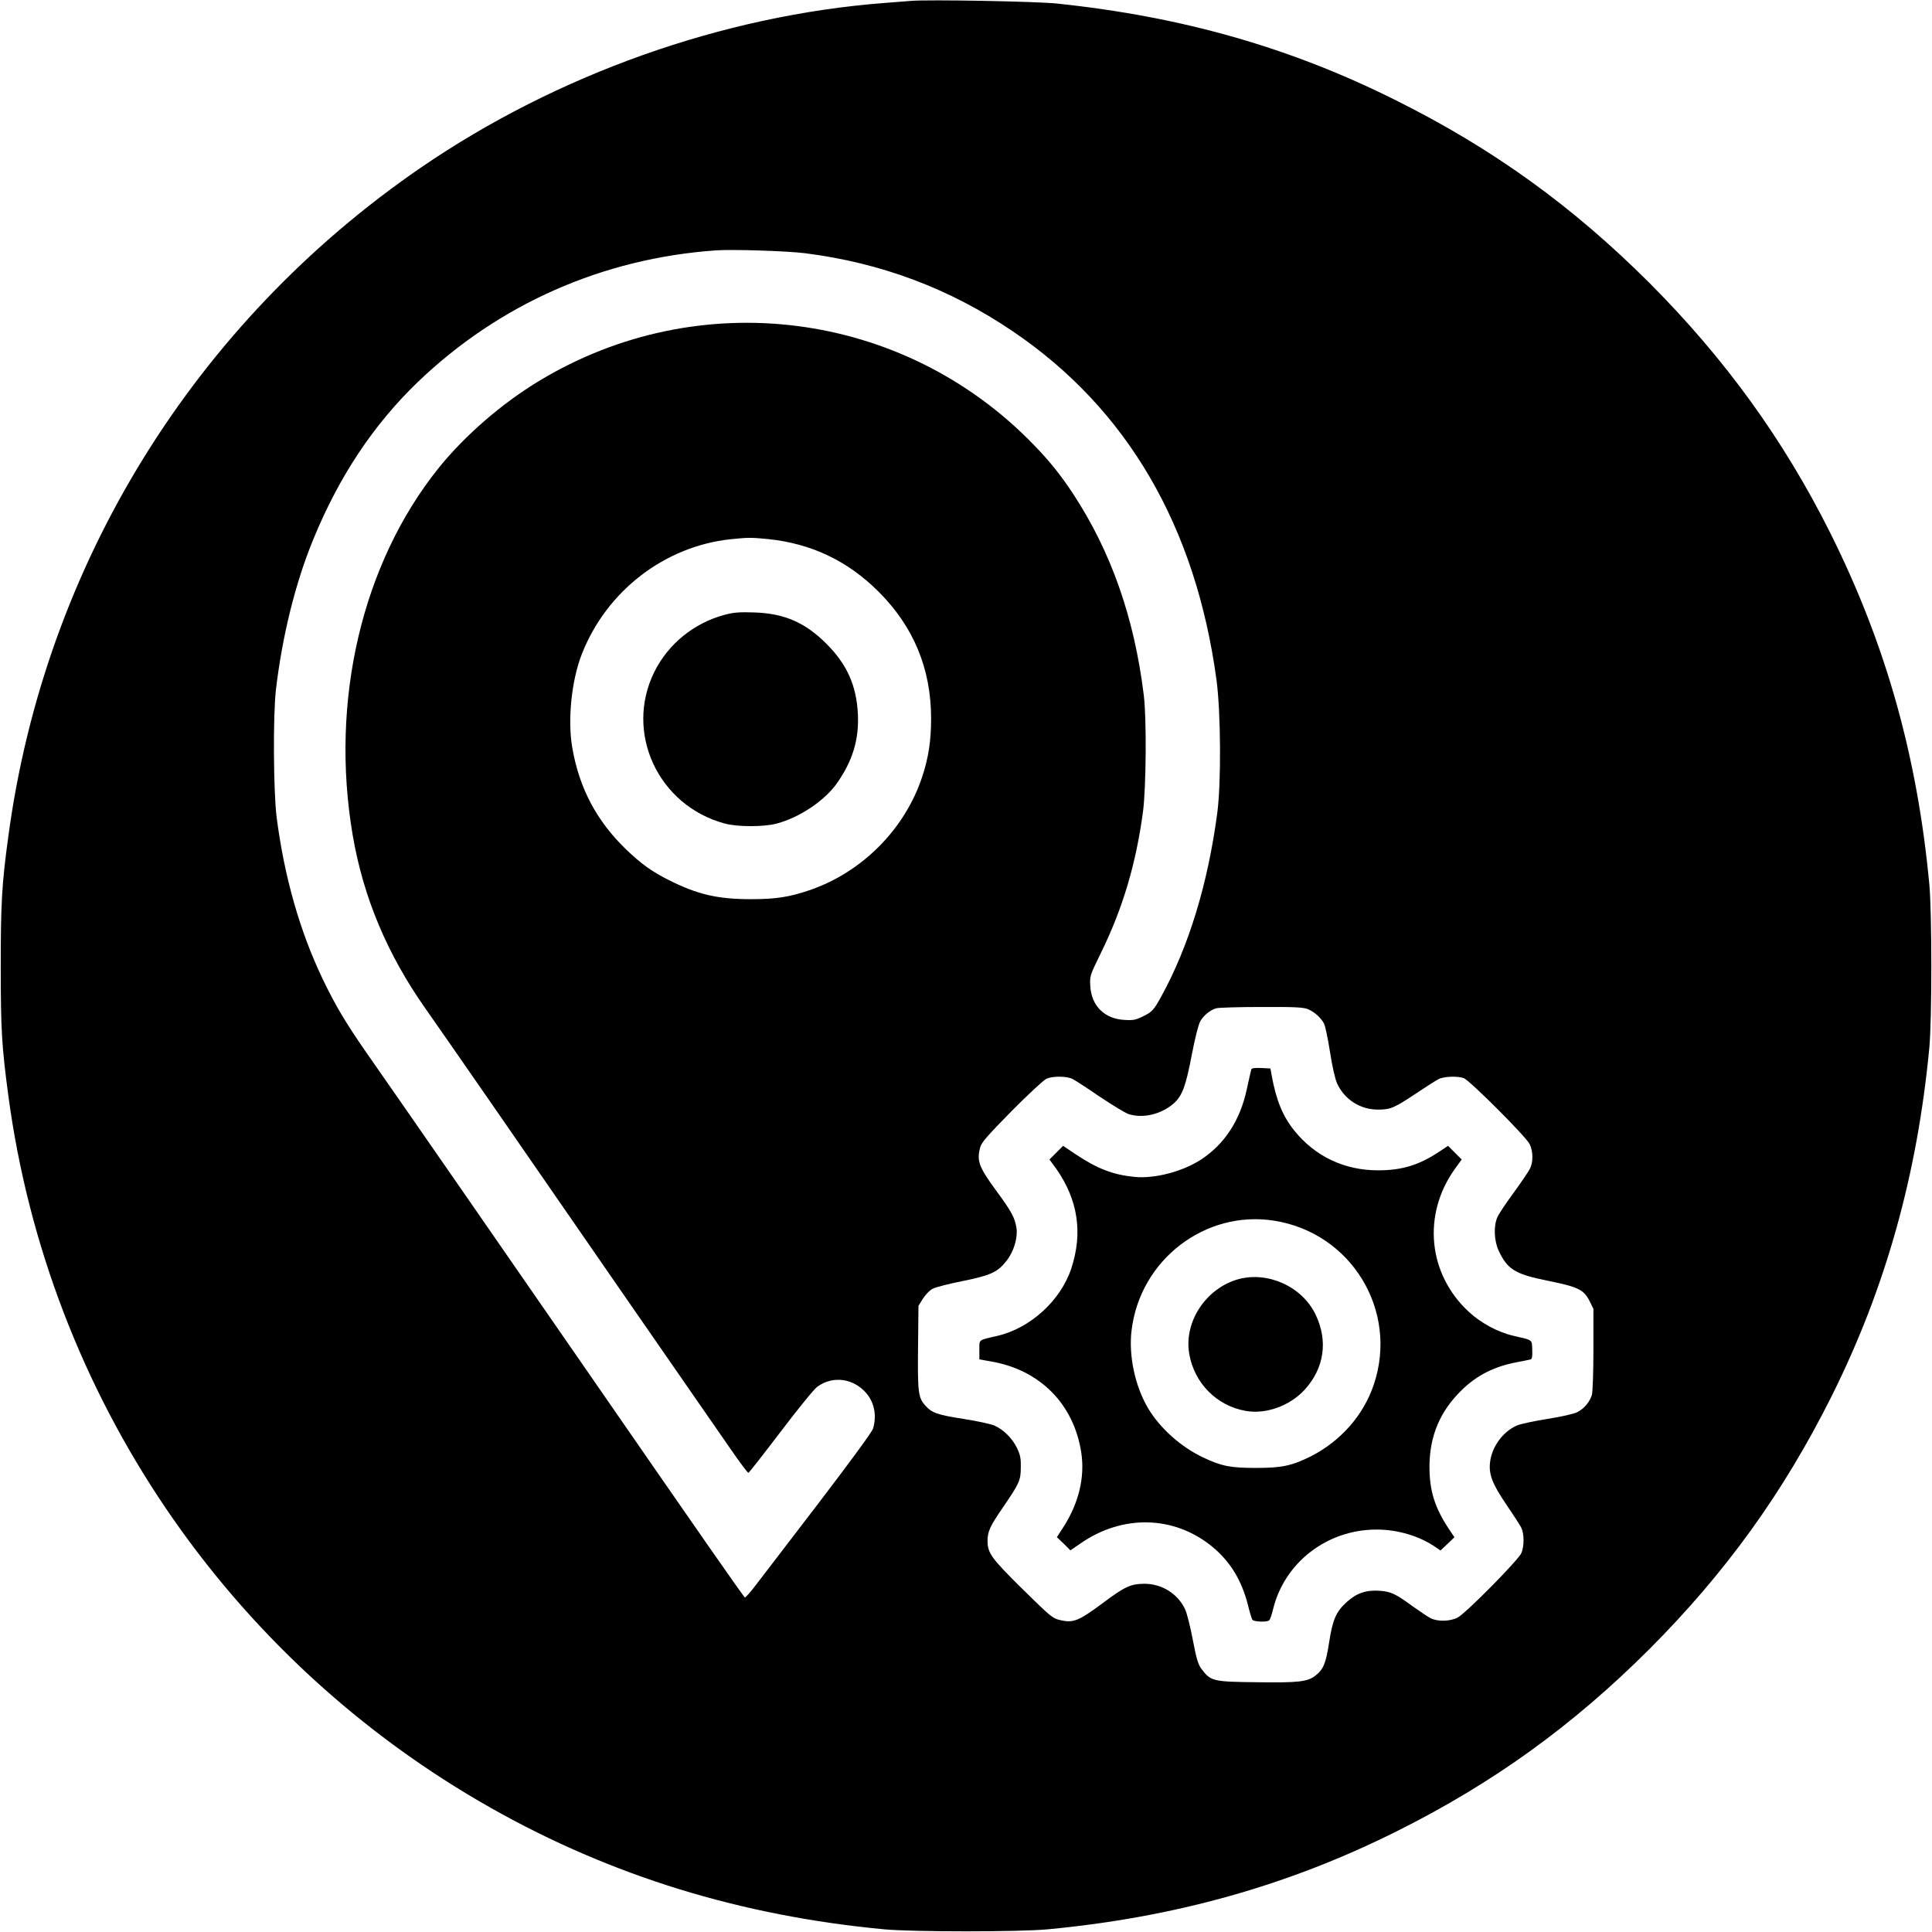
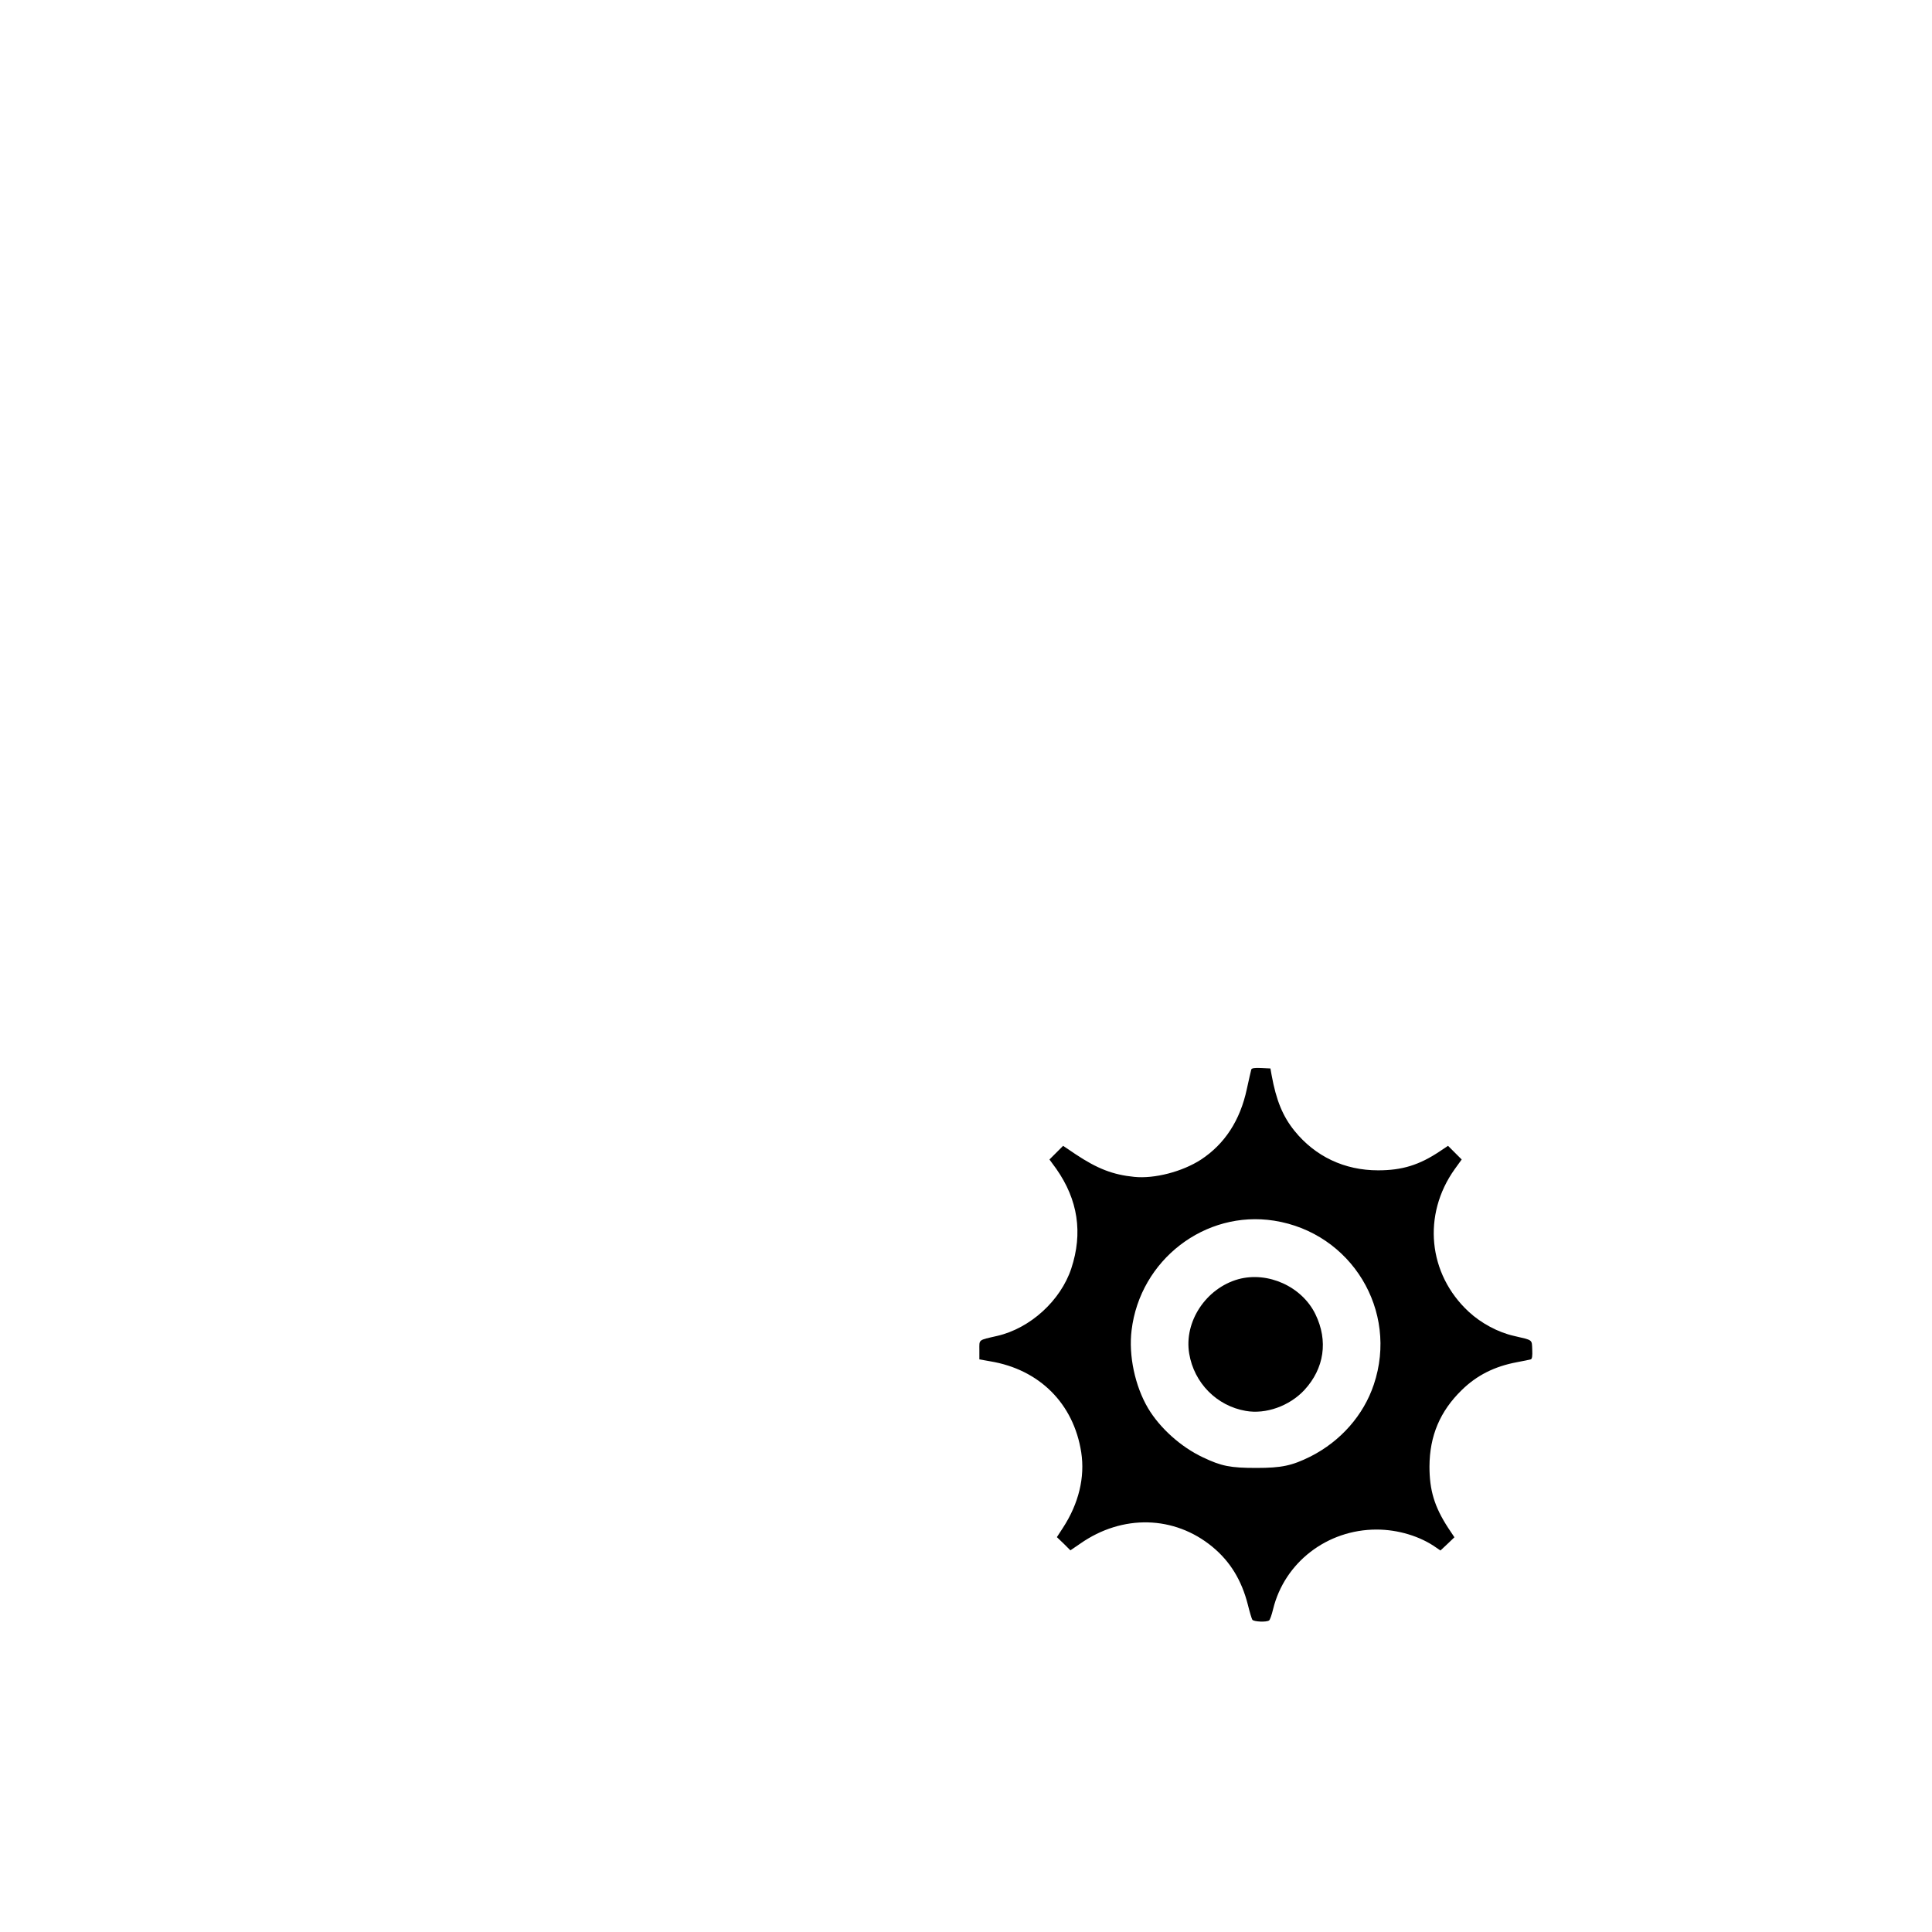
<svg xmlns="http://www.w3.org/2000/svg" version="1.0" width="1301pt" height="1301pt" viewBox="0 0 1301 1301" preserveAspectRatio="xMidYMid meet">
  <g transform="translate(0,1301) scale(0.1,-0.1)" fill="#000000" stroke="none">
-     <path d="M6135 13004 c-22 -2 -103 -8 -180 -14 -1089 -84 -2205 -481 -3120 -1108 -1529 -1049 -2534 -2678 -2779 -4505 -44 -321 -51 -451 -51 -877 0 -425 7 -538 51 -867 270 -2019 1476 -3797 3254 -4800 809 -456 1678 -724 2645 -815 189 -18 911 -18 1100 0 858 81 1620 295 2350 660 649 324 1184 710 1701 1226 515 516 904 1056 1228 1704 363 727 577 1491 658 2347 18 189 18 911 0 1100 -81 864 -294 1620 -667 2366 -314 628 -710 1175 -1219 1685 -517 516 -1052 902 -1701 1226 -714 358 -1445 566 -2287 654 -143 15 -874 28 -983 18z m-715 -1699 c514 -65 975 -238 1400 -526 770 -521 1232 -1313 1372 -2349 29 -218 32 -691 5 -895 -63 -475 -192 -899 -377 -1235 -52 -94 -61 -104 -127 -136 -45 -22 -63 -26 -122 -22 -133 7 -222 95 -229 228 -4 68 -3 70 71 222 147 299 237 601 284 953 21 163 25 627 5 785 -64 522 -221 967 -476 1355 -86 130 -158 220 -269 334 -876 902 -2250 1078 -3328 425 -250 -151 -500 -368 -674 -584 -517 -643 -734 -1568 -580 -2474 72 -420 233 -803 491 -1169 83 -117 742 -1068 1034 -1492 64 -93 551 -797 1013 -1463 65 -95 123 -172 127 -170 5 2 102 126 217 277 118 156 225 287 247 303 104 76 244 57 330 -44 54 -63 71 -151 45 -238 -7 -23 -147 -214 -366 -501 -195 -255 -385 -503 -422 -551 -36 -48 -70 -86 -75 -85 -8 3 -264 370 -1102 1582 -420 608 -1319 1905 -1442 2080 -140 201 -212 321 -298 500 -155 323 -259 689 -311 1090 -22 173 -25 687 -5 860 42 359 131 721 252 1014 174 424 405 771 703 1058 547 525 1244 833 2007 887 113 8 479 -4 600 -19z m-249 -1925 c291 -30 535 -145 744 -353 237 -236 355 -520 355 -856 0 -148 -17 -260 -59 -389 -116 -354 -405 -646 -761 -767 -136 -46 -225 -60 -395 -60 -223 0 -359 32 -550 128 -116 58 -188 110 -291 209 -196 190 -313 410 -360 681 -33 188 -6 455 65 635 167 424 558 724 1002 771 120 12 135 12 250 1z m3637 -3166 c43 -18 88 -58 108 -97 8 -15 26 -100 40 -190 16 -102 34 -181 48 -213 50 -108 155 -176 275 -176 85 0 110 11 257 109 66 44 133 87 151 96 36 19 127 22 170 7 41 -16 421 -396 444 -445 24 -51 24 -121 1 -166 -10 -20 -60 -93 -110 -162 -51 -69 -100 -143 -109 -164 -26 -60 -22 -157 8 -223 60 -129 111 -160 334 -205 202 -41 239 -59 278 -134 l27 -55 0 -270 c0 -156 -5 -287 -10 -308 -14 -48 -52 -94 -100 -118 -22 -11 -106 -30 -200 -45 -89 -14 -181 -34 -205 -44 -95 -42 -169 -143 -181 -247 -10 -81 15 -147 110 -286 46 -68 91 -137 100 -155 20 -40 21 -122 1 -171 -20 -47 -373 -405 -430 -435 -51 -26 -136 -28 -183 -3 -18 9 -72 46 -120 80 -116 85 -145 98 -223 104 -89 6 -154 -16 -219 -75 -73 -66 -96 -118 -120 -274 -22 -143 -39 -182 -94 -224 -53 -40 -113 -47 -393 -43 -292 3 -309 7 -369 85 -26 35 -35 62 -62 202 -17 89 -40 181 -52 205 -50 105 -156 171 -275 171 -90 -1 -129 -18 -275 -127 -168 -125 -203 -139 -293 -117 -49 11 -64 24 -251 208 -211 208 -235 242 -236 324 0 64 16 99 105 228 109 160 119 180 119 269 1 63 -4 84 -27 132 -32 64 -90 122 -152 149 -24 10 -116 30 -206 44 -179 28 -214 41 -259 91 -47 54 -51 88 -48 393 l3 278 30 48 c18 28 45 56 66 67 20 10 112 34 204 52 191 39 236 61 296 140 47 61 73 152 64 215 -10 70 -34 114 -138 255 -116 159 -131 199 -106 291 9 33 49 78 212 244 111 112 216 209 234 217 44 19 137 18 176 -2 18 -9 101 -63 184 -120 84 -56 170 -108 190 -115 95 -33 221 -4 306 70 58 51 82 116 122 326 22 114 45 205 57 227 23 40 66 76 107 88 14 5 151 9 304 9 230 1 284 -2 315 -15z" />
-     <path d="M4880 8870 c-206 -55 -379 -195 -473 -383 -204 -410 25 -903 475 -1023 86 -23 262 -23 348 0 155 41 324 155 407 273 105 151 148 293 140 463 -9 193 -73 336 -212 475 -144 144 -285 205 -490 211 -97 3 -135 0 -195 -16z" />
    <path d="M8426 5808 c-2 -7 -16 -67 -30 -132 -45 -211 -149 -370 -309 -475 -125 -81 -313 -130 -449 -116 -143 14 -249 55 -396 153 l-83 56 -46 -46 -46 -46 46 -63 c146 -208 180 -432 101 -671 -72 -217 -277 -403 -499 -454 -130 -30 -120 -22 -120 -95 l0 -63 73 -13 c332 -55 562 -285 613 -613 26 -168 -17 -345 -123 -508 l-41 -63 46 -44 45 -45 66 45 c284 199 634 190 890 -21 120 -99 197 -225 239 -390 12 -49 26 -95 30 -101 9 -14 95 -18 113 -5 6 4 18 38 27 76 77 315 364 536 697 536 144 0 294 -45 402 -122 l28 -19 47 44 47 45 -42 63 c-93 143 -126 254 -126 414 1 206 71 372 218 515 101 99 221 159 371 187 44 8 86 17 93 19 9 3 12 21 10 66 -3 69 6 62 -123 92 -107 24 -221 85 -305 163 -274 254 -313 653 -94 960 l47 65 -46 46 -46 46 -54 -36 c-140 -94 -256 -129 -417 -129 -226 0 -423 93 -563 266 -79 98 -123 205 -154 375 l-8 45 -63 3 c-44 2 -63 -1 -66 -10z m154 -1018 c520 -82 839 -606 671 -1104 -69 -206 -223 -381 -426 -484 -125 -62 -194 -77 -365 -77 -175 0 -235 12 -359 71 -149 70 -290 197 -370 331 -88 149 -132 355 -111 525 57 474 495 811 960 738z" />
    <path d="M8339 4396 c-218 -61 -367 -286 -331 -501 33 -198 185 -352 381 -386 135 -24 294 33 394 140 135 146 162 332 75 511 -91 187 -320 290 -519 236z" />
  </g>
</svg>